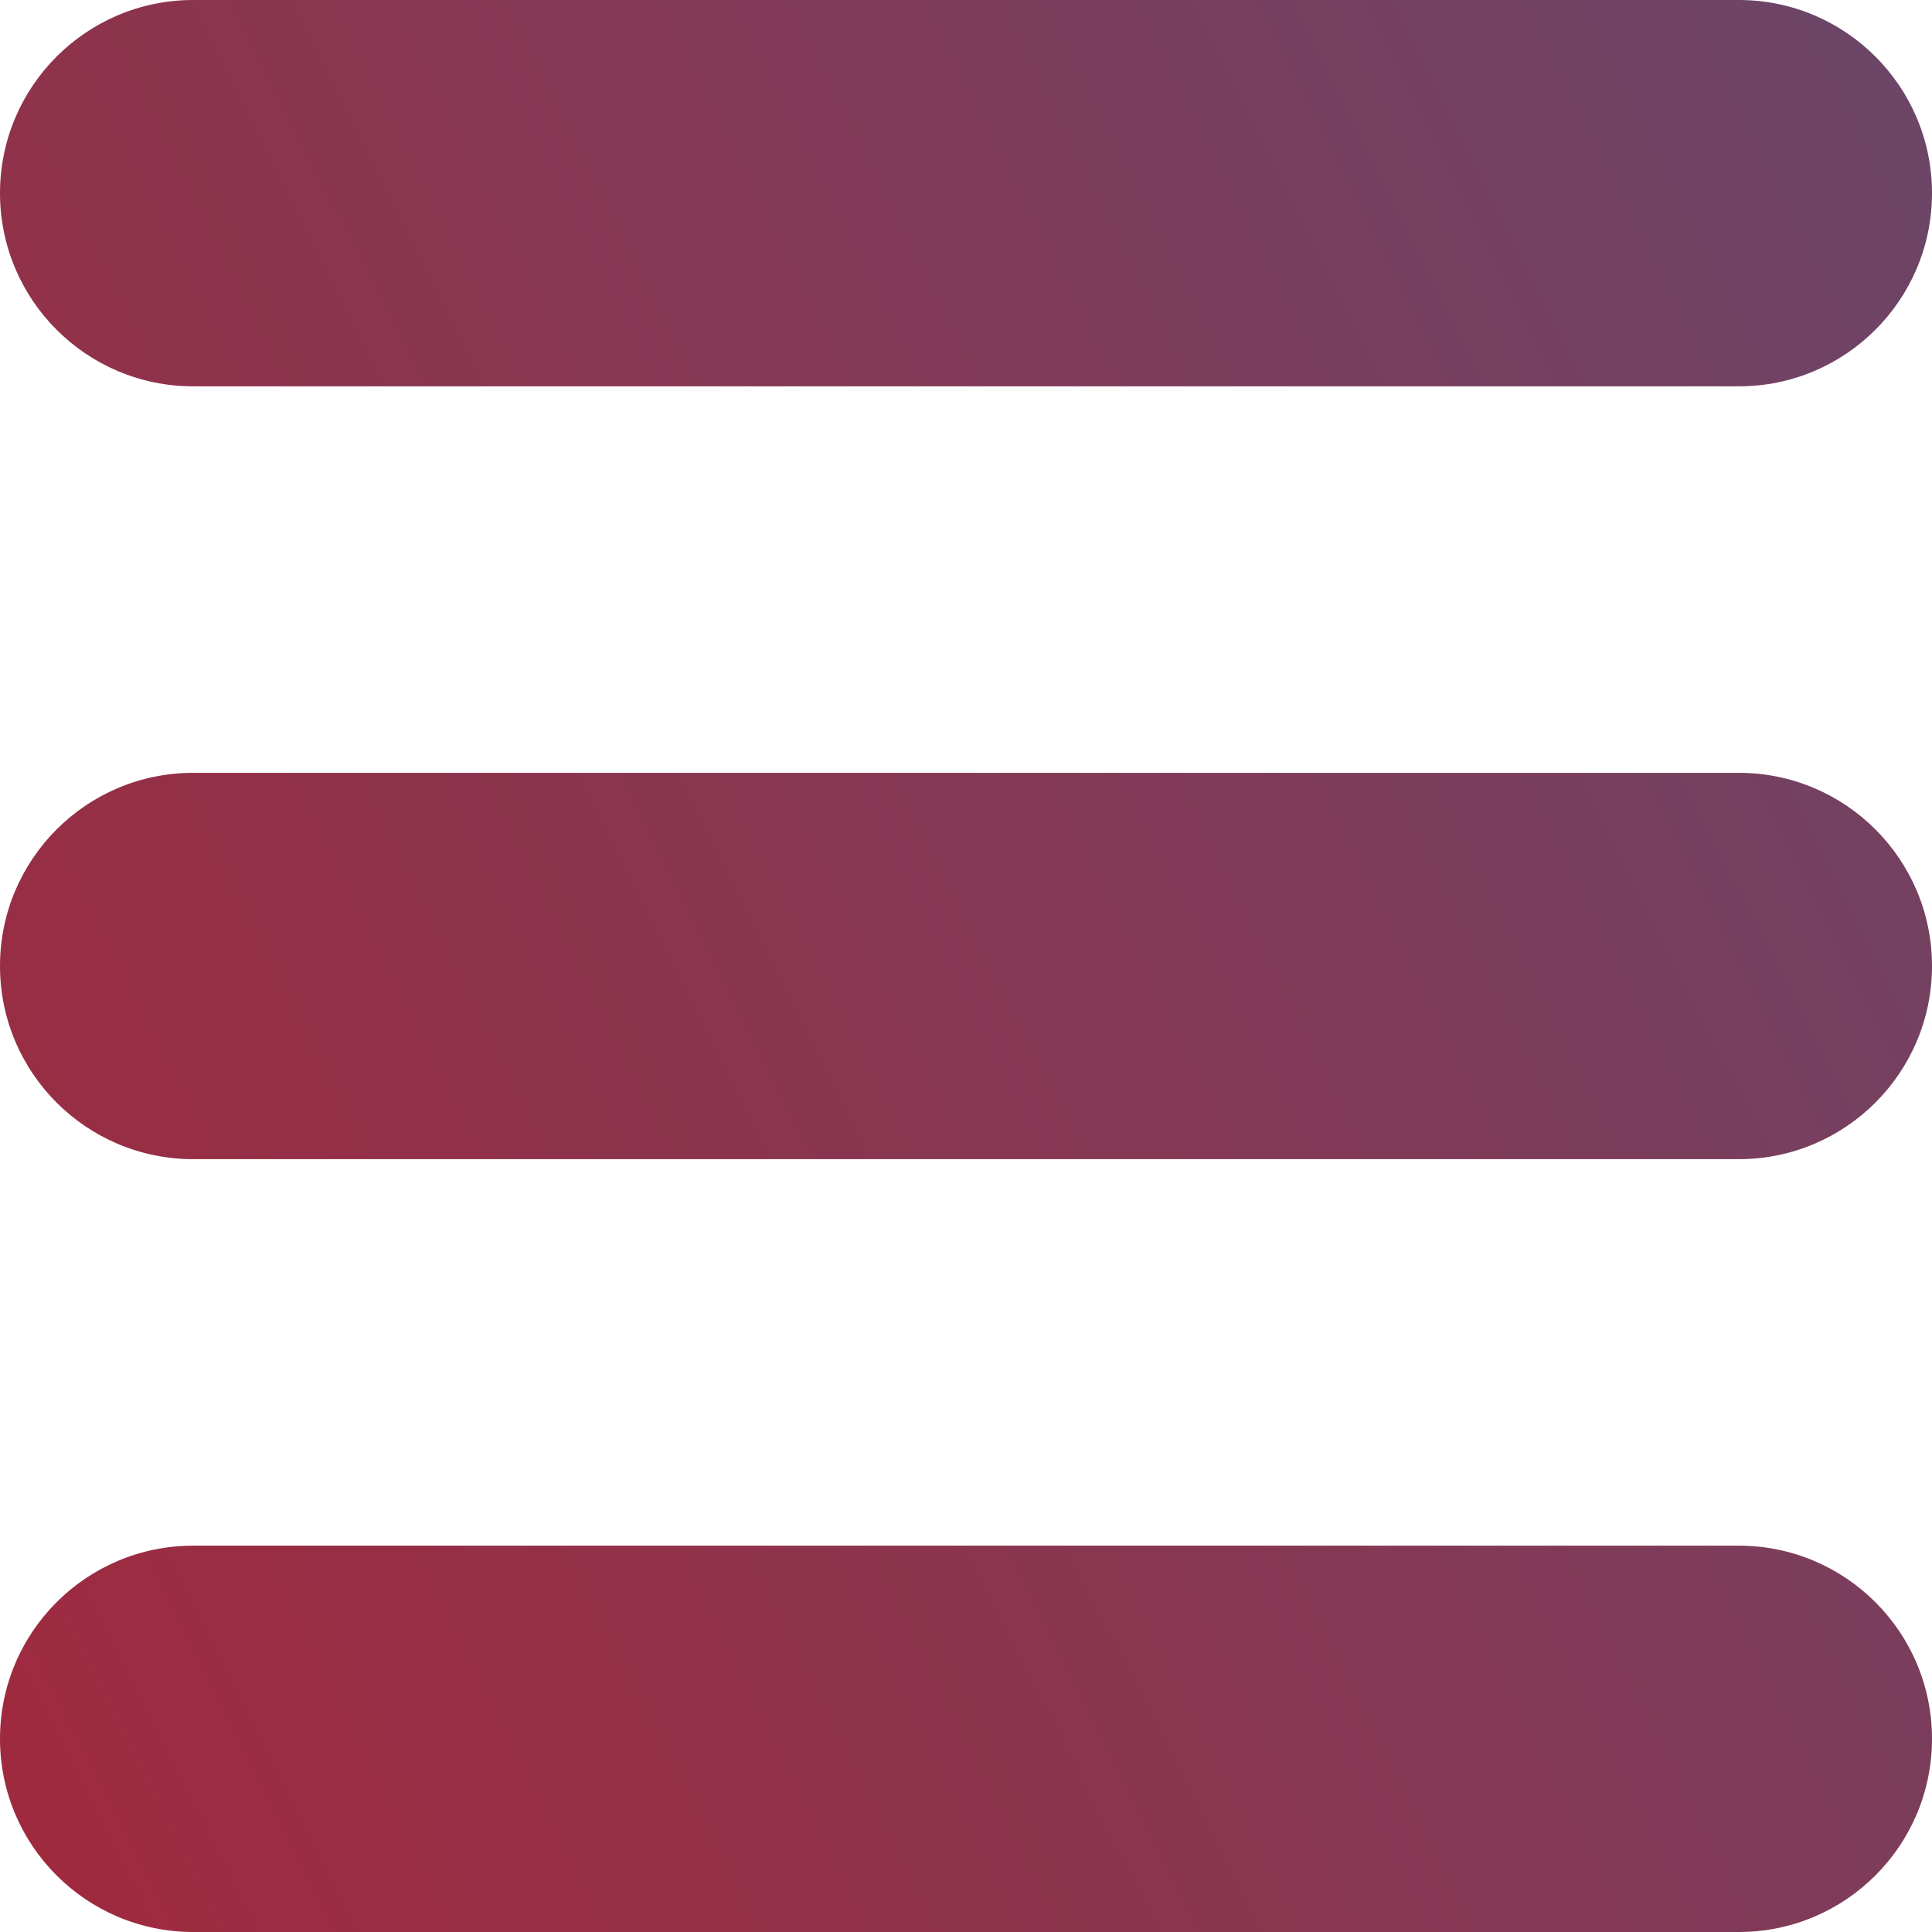
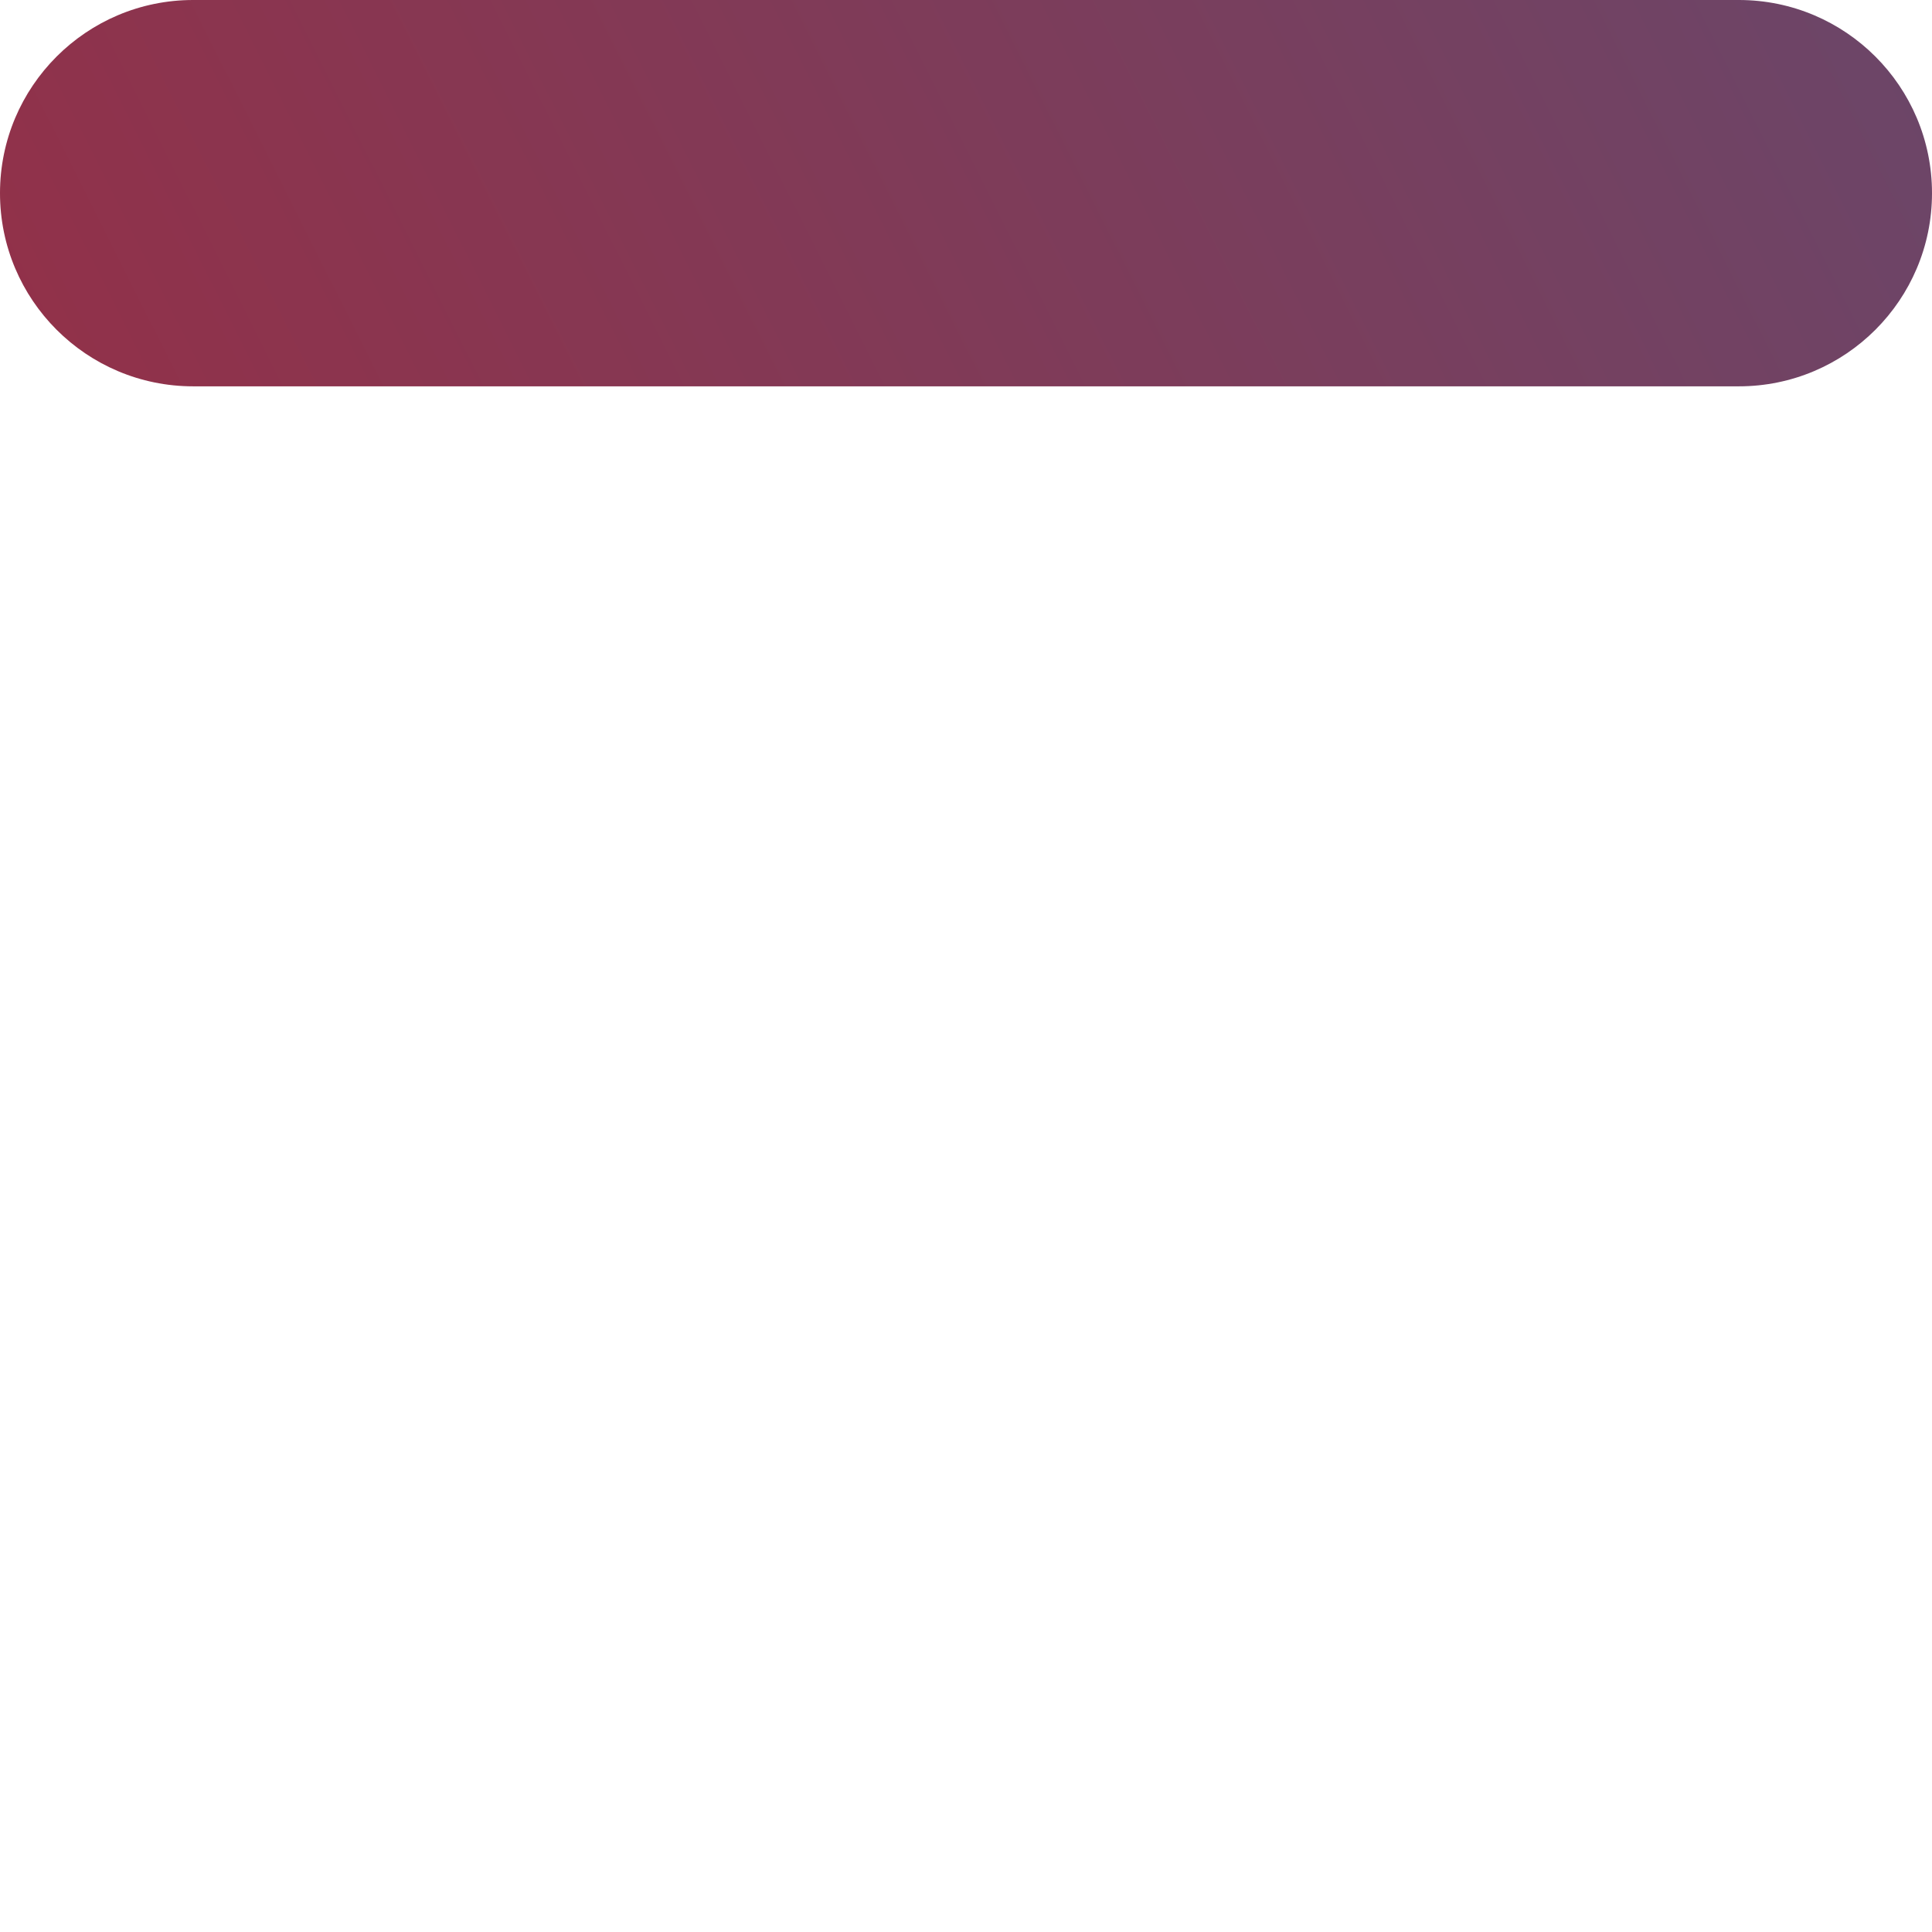
<svg xmlns="http://www.w3.org/2000/svg" version="1.1" x="0px" y="0px" width="21.844px" height="21.844px" viewBox="0 0 21.844 21.844" enable-background="new 0 0 21.844 21.844" xml:space="preserve">
  <linearGradient id="SVGID_1_" gradientUnits="userSpaceOnUse" x1="55.755" y1="-2.846" x2="-35.806" y2="43.117">
    <stop offset="0" style="stop-color:#316597" />
    <stop offset="1" style="stop-color:#ED0000" />
  </linearGradient>
-   <path fill="url(#SVGID_1_)" d="M19.66,17.476H2.184C0.978,17.476,0,18.453,0,19.66c0,1.206,0.978,2.184,2.184,2.184H19.66  c1.206,0,2.184-0.978,2.184-2.184C21.844,18.453,20.866,17.476,19.66,17.476z" />
  <linearGradient id="SVGID_2_" gradientUnits="userSpaceOnUse" x1="52.252" y1="-9.825" x2="-39.309" y2="36.138">
    <stop offset="0" style="stop-color:#316597" />
    <stop offset="1" style="stop-color:#ED0000" />
  </linearGradient>
-   <path fill="url(#SVGID_2_)" d="M19.66,8.738H2.184C0.978,8.738,0,9.716,0,10.922s0.978,2.184,2.184,2.184H19.66  c1.206,0,2.184-0.978,2.184-2.184S20.866,8.738,19.66,8.738z" />
  <linearGradient id="SVGID_3_" gradientUnits="userSpaceOnUse" x1="48.748" y1="-16.804" x2="-42.813" y2="29.159">
    <stop offset="0" style="stop-color:#316597" />
    <stop offset="1" style="stop-color:#ED0000" />
  </linearGradient>
  <path fill="url(#SVGID_3_)" d="M19.66,0H2.184C0.978,0,0,0.978,0,2.184s0.978,2.184,2.184,2.184H19.66  c1.206,0,2.184-0.978,2.184-2.184S20.866,0,19.66,0z" />
</svg>